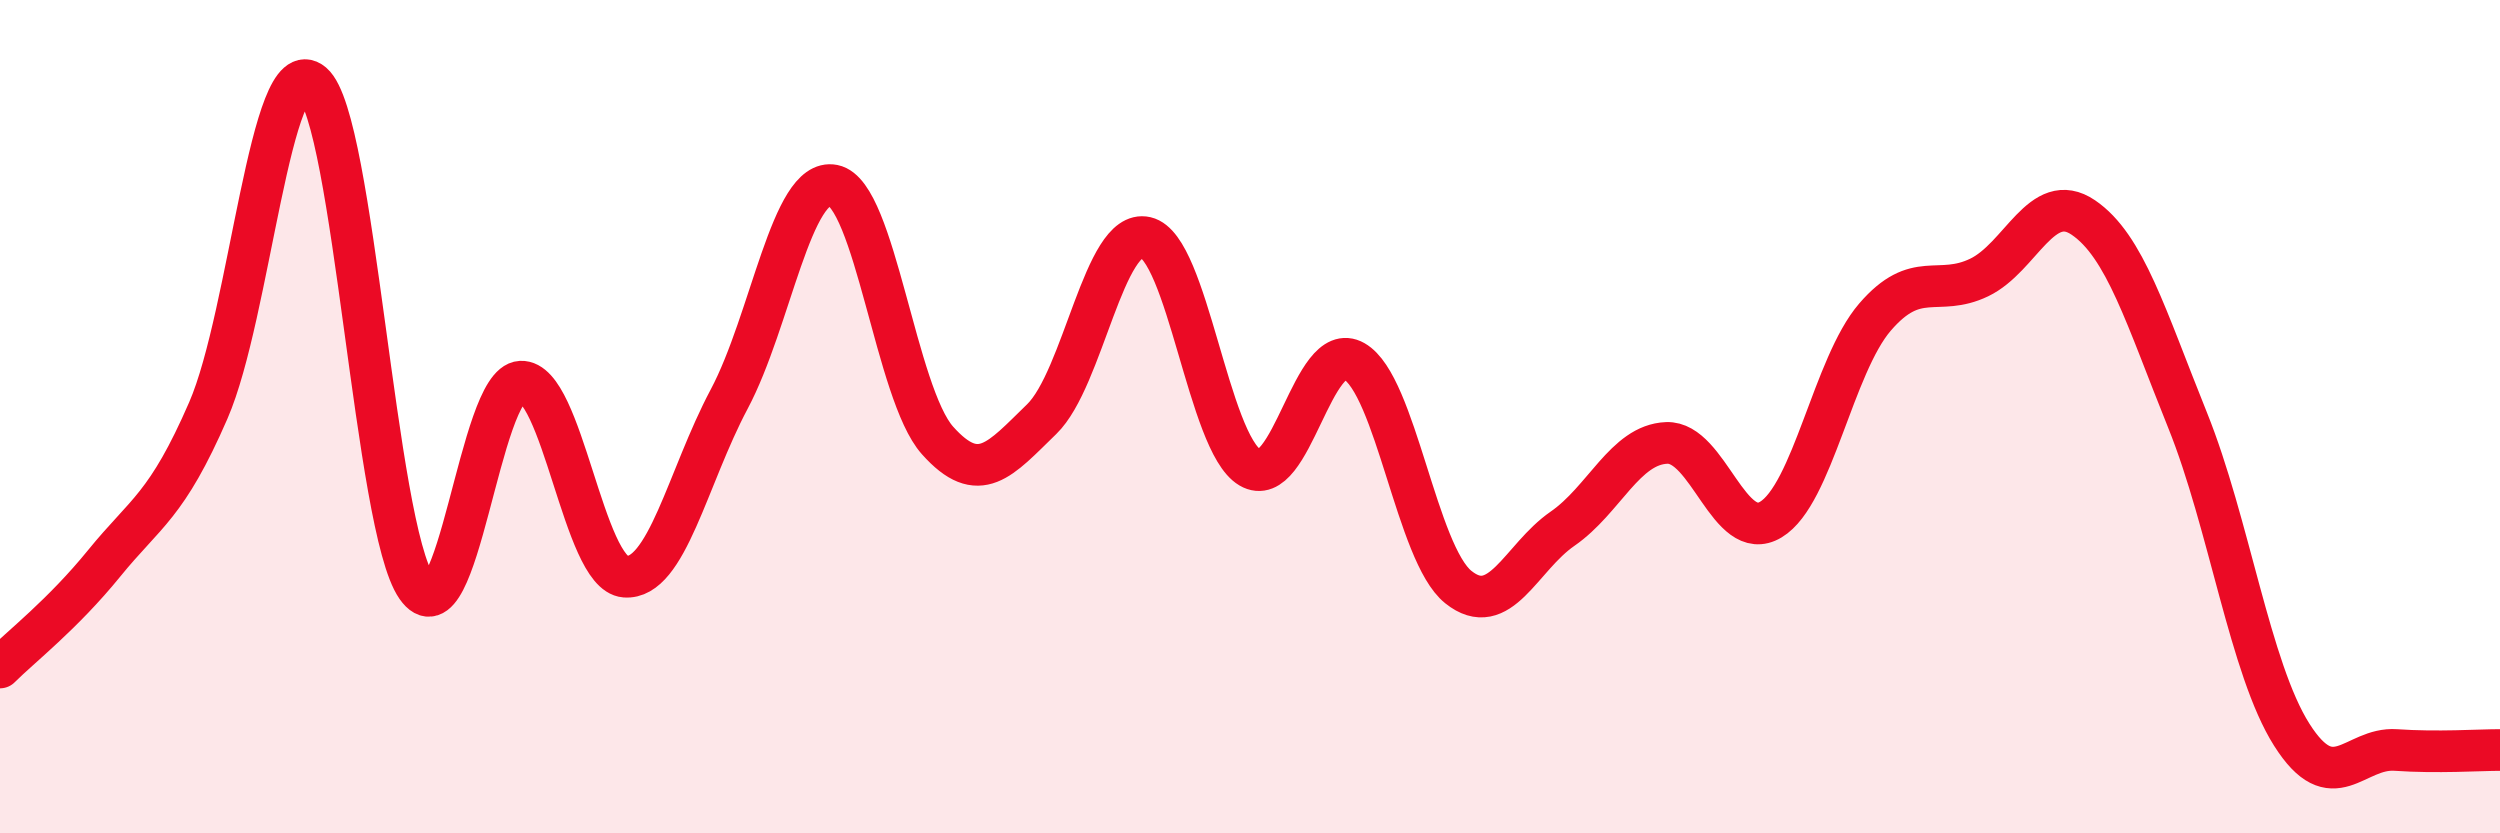
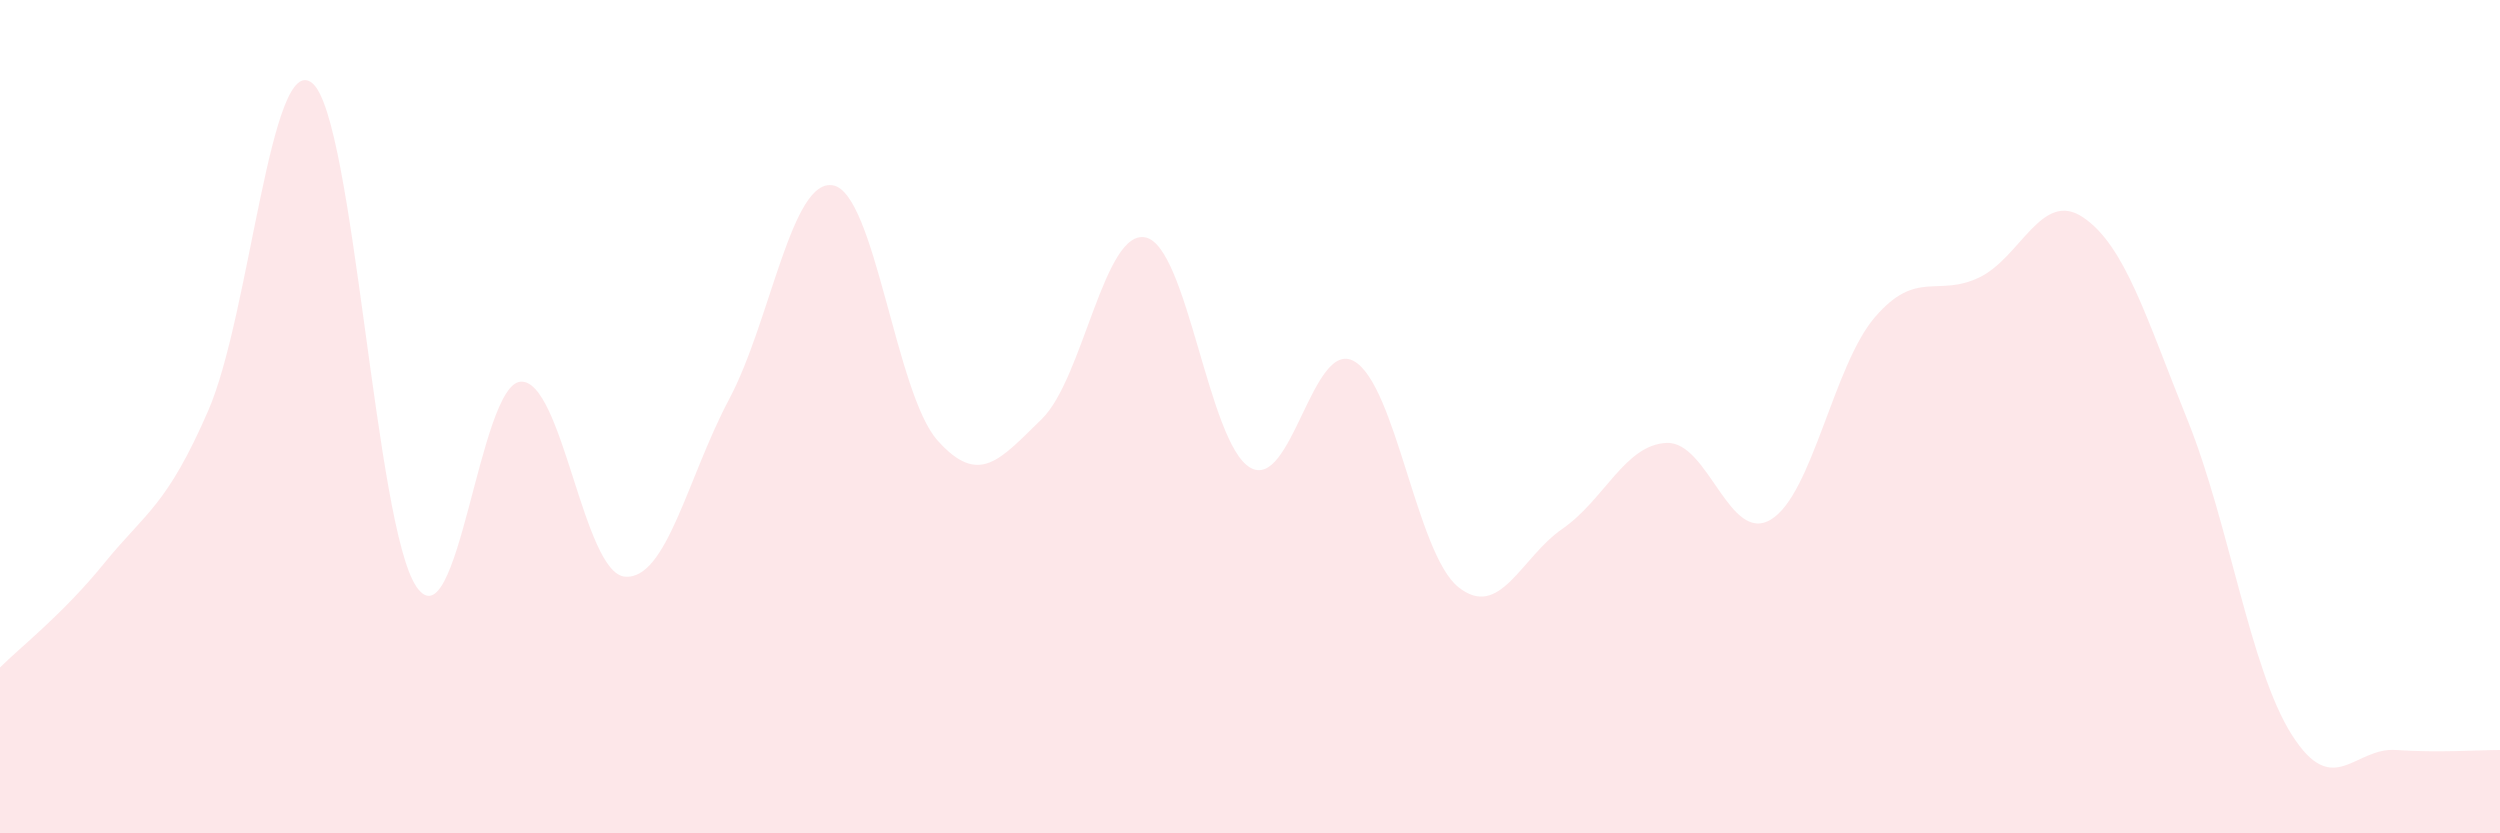
<svg xmlns="http://www.w3.org/2000/svg" width="60" height="20" viewBox="0 0 60 20">
  <path d="M 0,16.02 C 0.5,15.52 1.5,14.75 2.5,13.52 C 3.5,12.29 4,12.15 5,9.85 C 6,7.55 6.5,1.15 7.5,2 C 8.5,2.85 9,12.66 10,14.09 C 11,15.52 11.5,9.21 12.5,9.16 C 13.5,9.11 14,13.76 15,13.84 C 16,13.92 16.5,11.46 17.5,9.58 C 18.5,7.7 19,4.25 20,4.45 C 21,4.65 21.5,9.45 22.5,10.57 C 23.5,11.69 24,11.03 25,10.06 C 26,9.09 26.5,5.47 27.5,5.7 C 28.5,5.93 29,10.63 30,11.22 C 31,11.81 31.5,8.1 32.5,8.67 C 33.5,9.24 34,13.29 35,14.09 C 36,14.89 36.5,13.38 37.5,12.69 C 38.5,12 39,10.67 40,10.63 C 41,10.59 41.5,13.07 42.5,12.47 C 43.5,11.87 44,8.77 45,7.61 C 46,6.45 46.5,7.14 47.5,6.66 C 48.5,6.18 49,4.54 50,5.22 C 51,5.9 51.5,7.6 52.5,10.08 C 53.5,12.56 54,16.05 55,17.63 C 56,19.21 56.5,17.93 57.5,18 C 58.5,18.07 59.5,18 60,18L60 20L0 20Z" fill="#EB0A25" opacity="0.1" stroke-linecap="round" stroke-linejoin="round" />
-   <path d="M 0,16.02 C 0.5,15.52 1.5,14.75 2.5,13.52 C 3.5,12.29 4,12.15 5,9.85 C 6,7.55 6.5,1.15 7.5,2 C 8.5,2.85 9,12.66 10,14.09 C 11,15.52 11.5,9.21 12.5,9.16 C 13.5,9.11 14,13.76 15,13.84 C 16,13.92 16.5,11.46 17.5,9.58 C 18.5,7.7 19,4.25 20,4.45 C 21,4.65 21.5,9.45 22.5,10.57 C 23.5,11.69 24,11.03 25,10.06 C 26,9.09 26.5,5.47 27.5,5.7 C 28.5,5.93 29,10.63 30,11.22 C 31,11.81 31.5,8.1 32.5,8.67 C 33.5,9.24 34,13.29 35,14.09 C 36,14.89 36.5,13.38 37.5,12.69 C 38.5,12 39,10.67 40,10.63 C 41,10.59 41.5,13.07 42.5,12.47 C 43.5,11.87 44,8.77 45,7.61 C 46,6.45 46.5,7.14 47.5,6.66 C 48.5,6.18 49,4.54 50,5.22 C 51,5.9 51.5,7.6 52.5,10.08 C 53.5,12.56 54,16.05 55,17.63 C 56,19.21 56.5,17.93 57.5,18 C 58.5,18.07 59.5,18 60,18" stroke="#EB0A25" stroke-width="1" fill="none" stroke-linecap="round" stroke-linejoin="round" />
</svg>